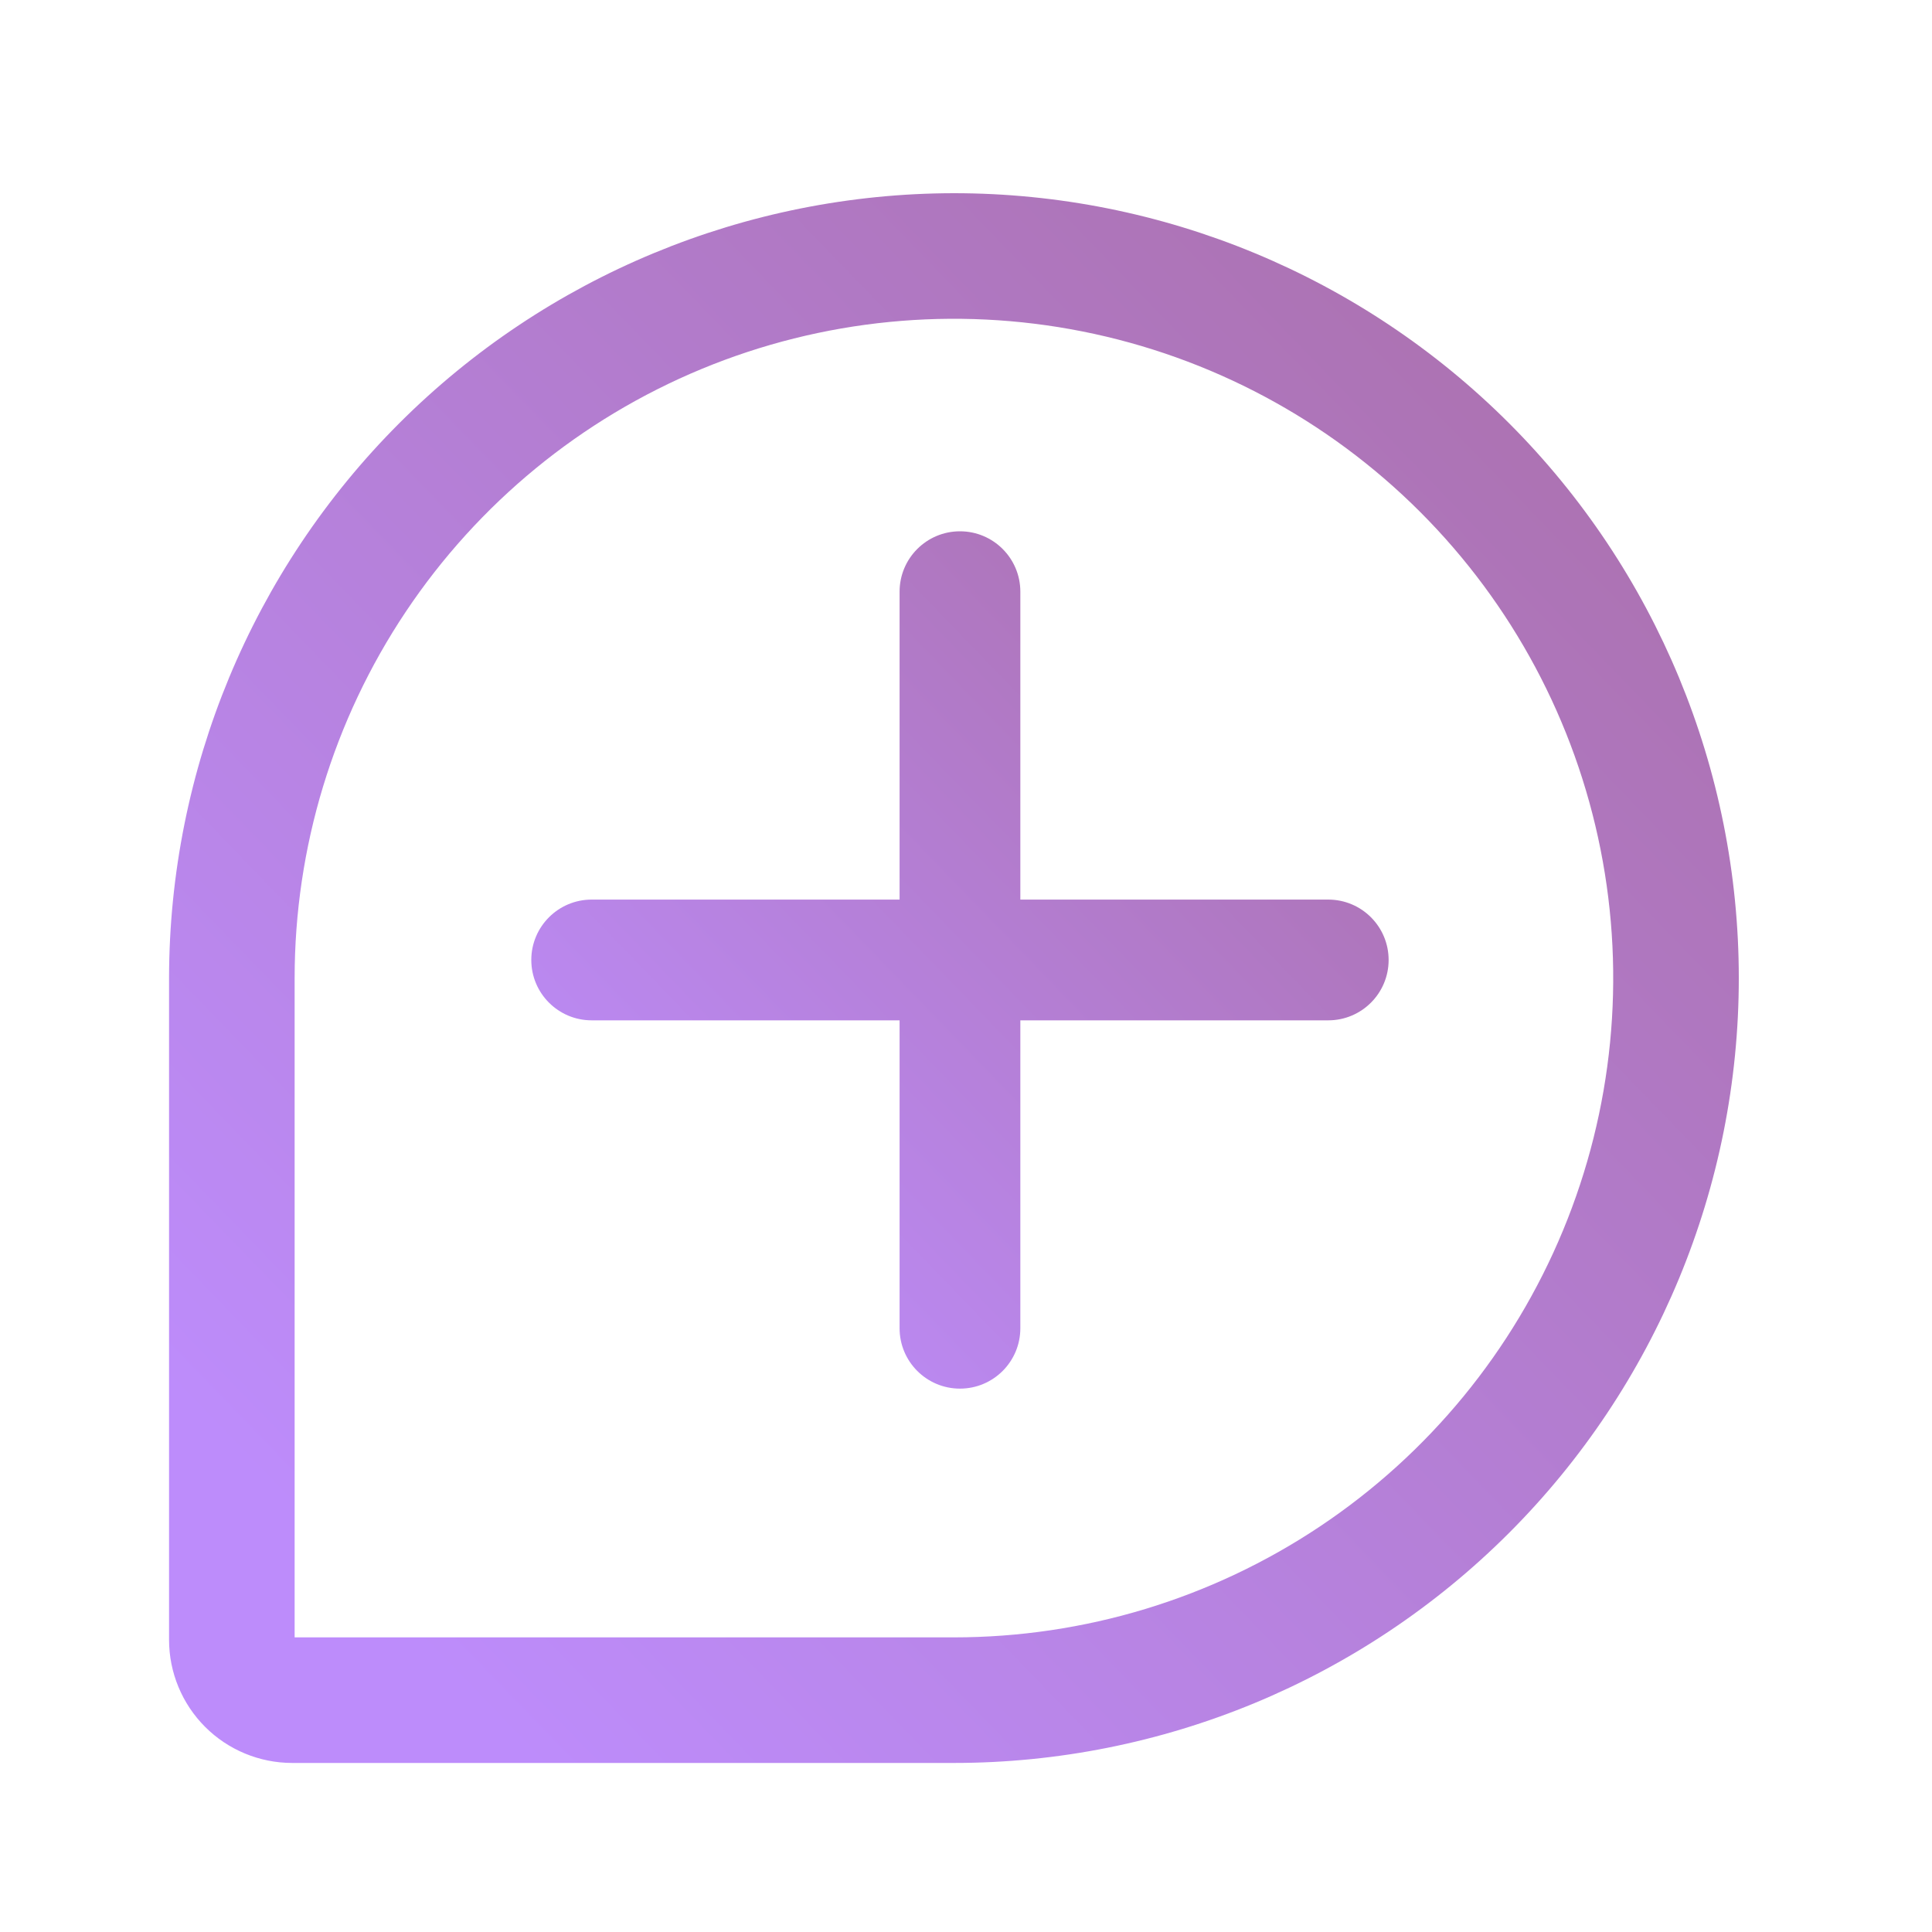
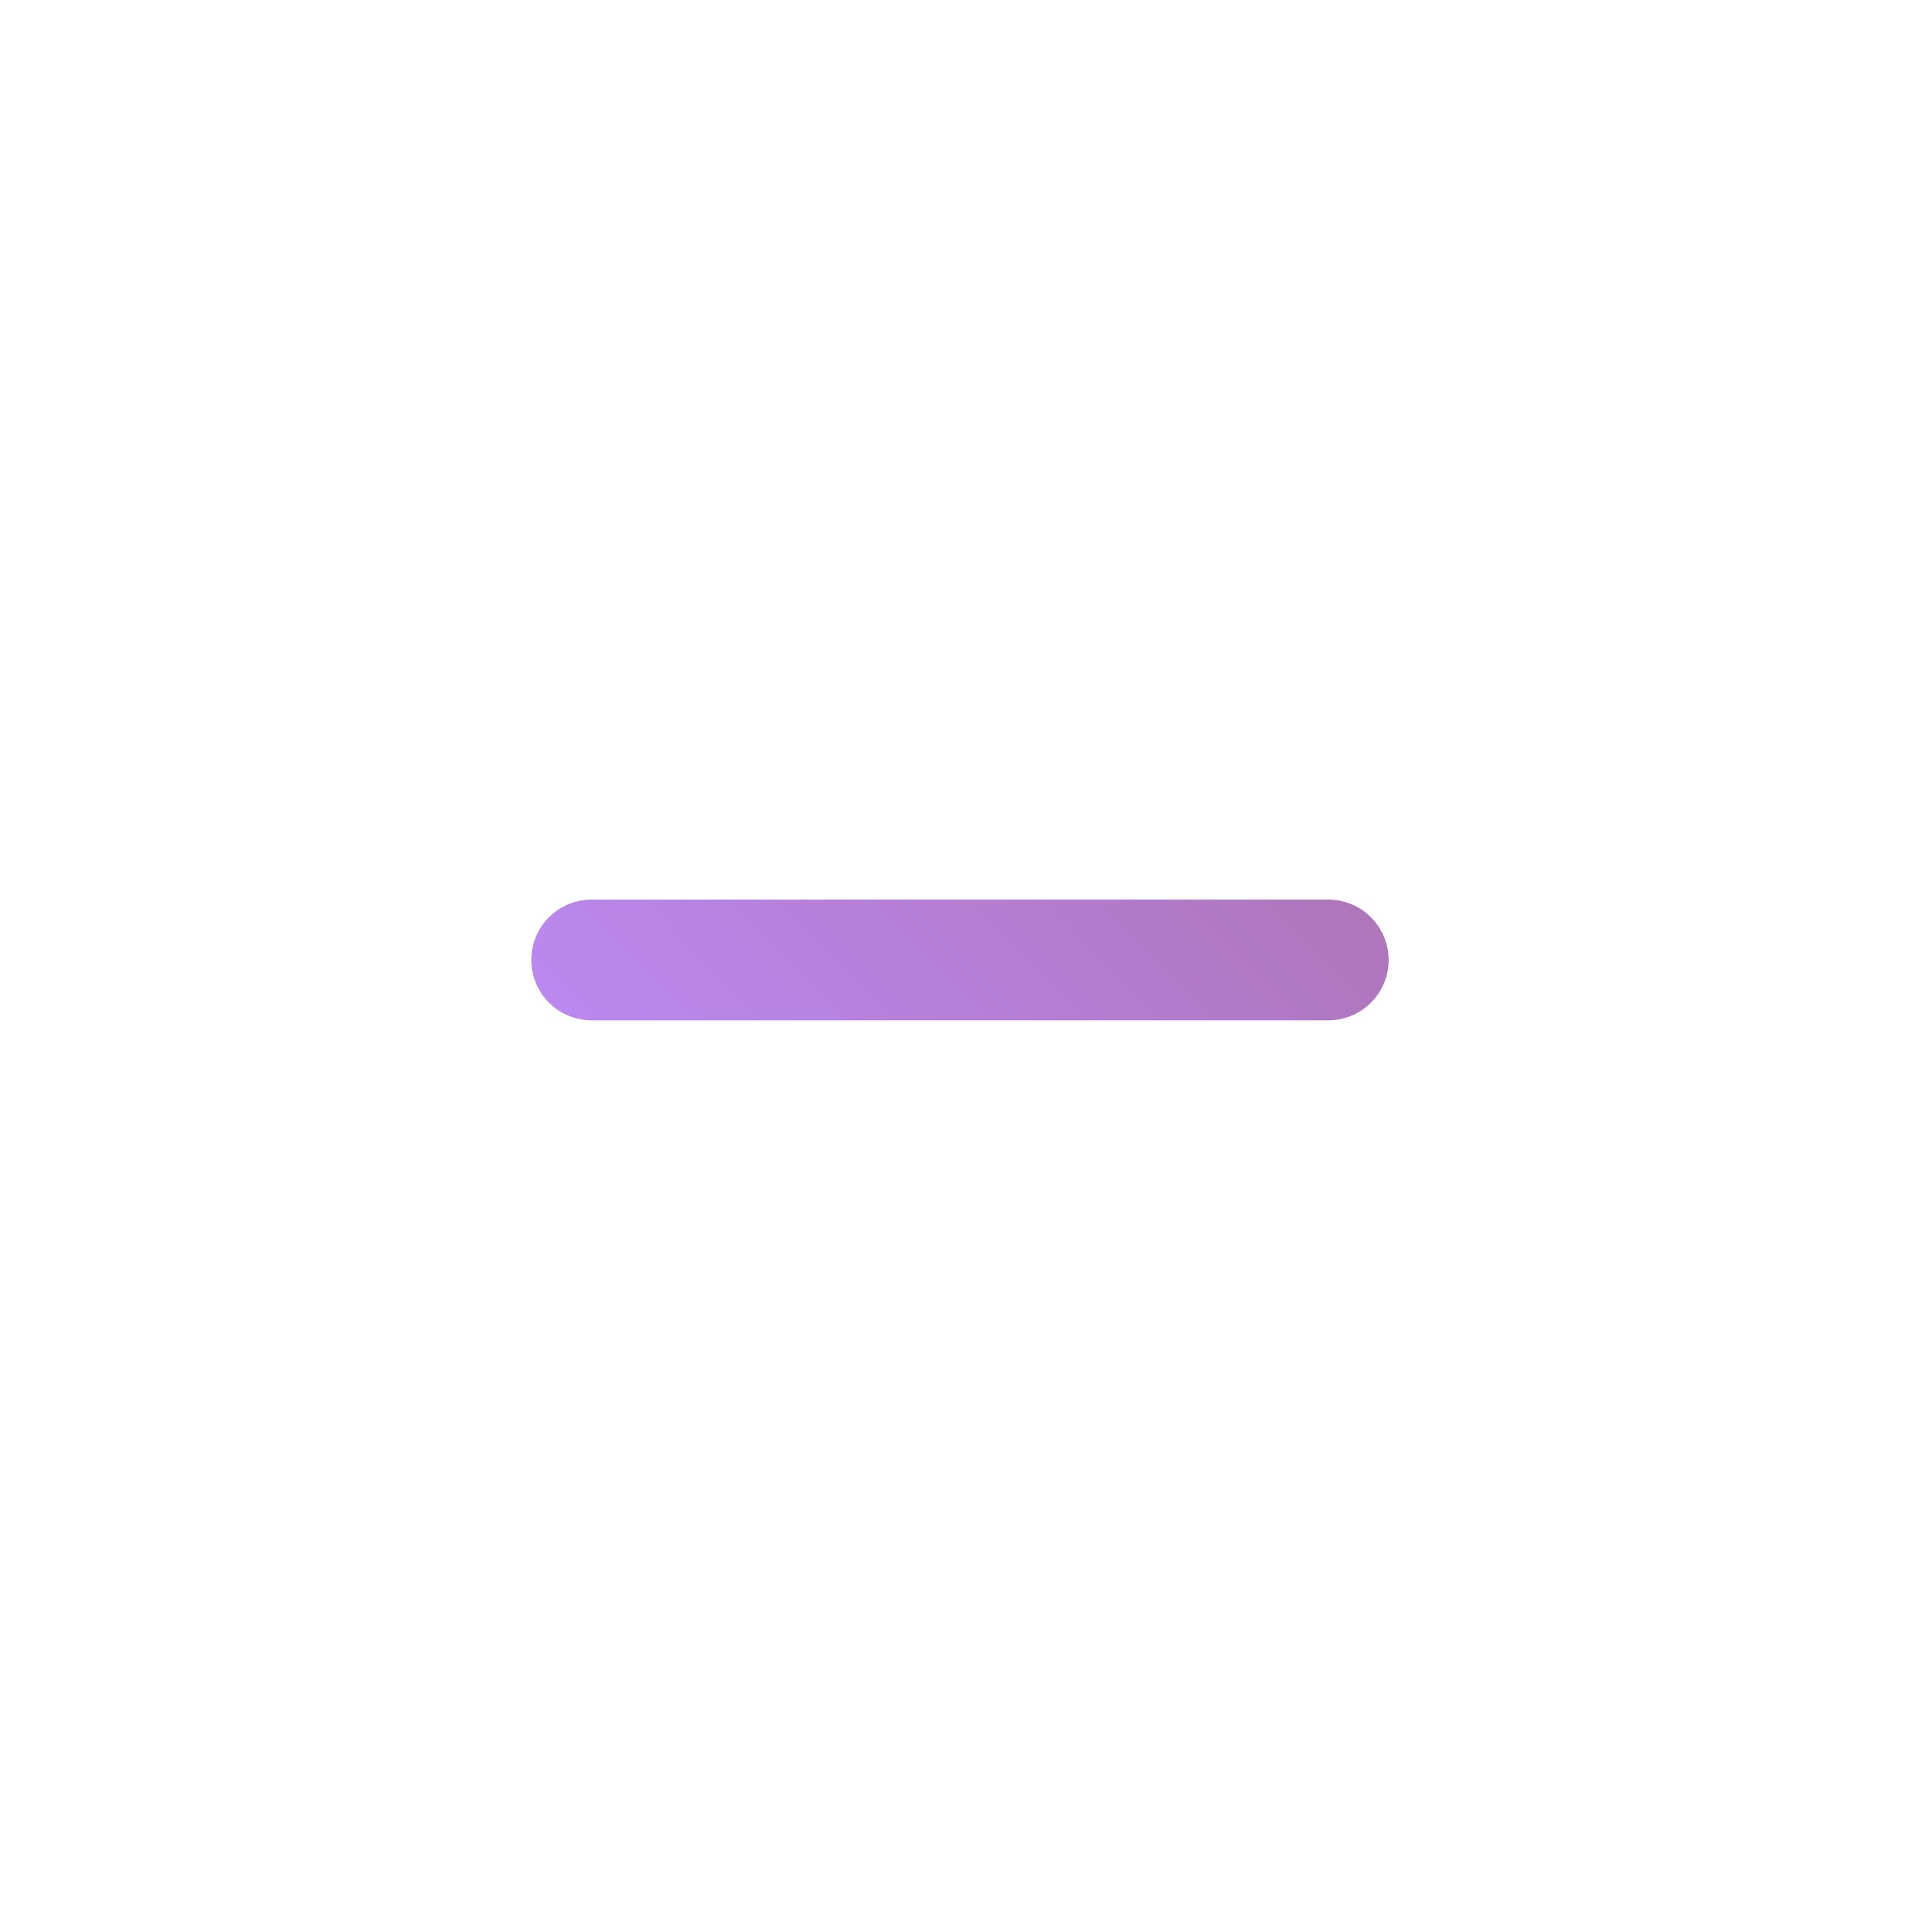
<svg xmlns="http://www.w3.org/2000/svg" width="80" height="80" viewBox="0 0 80 80" fill="none">
-   <path d="M39.5 8C30.883 8.009 22.622 11.437 16.529 17.529C10.437 23.622 7.009 31.883 7 40.5V67.907C7.002 69.257 7.539 70.552 8.494 71.507C9.448 72.461 10.743 72.998 12.093 73H39.5C48.12 73 56.386 69.576 62.481 63.481C68.576 57.386 72 49.12 72 40.5C72 31.881 68.576 23.614 62.481 17.519C56.386 11.424 48.12 8 39.5 8ZM39.5 67.8H12.2V40.5C12.2 35.101 13.801 29.822 16.801 25.333C19.801 20.843 24.064 17.344 29.053 15.278C34.041 13.212 39.53 12.671 44.826 13.725C50.122 14.778 54.986 17.378 58.804 21.196C62.622 25.014 65.222 29.878 66.275 35.174C67.329 40.47 66.788 45.959 64.722 50.947C62.656 55.936 59.157 60.199 54.667 63.199C50.178 66.199 44.899 67.8 39.5 67.8Z" fill="url(#paint0_linear_4916_34195)" />
  <path fill-rule="evenodd" clip-rule="evenodd" d="M22 39.75C22 38.369 23.119 37.25 24.5 37.25H55C56.381 37.25 57.5 38.369 57.5 39.75C57.5 41.131 56.381 42.25 55 42.25H24.5C23.119 42.25 22 41.131 22 39.75Z" fill="url(#paint1_linear_4916_34195)" />
-   <path fill-rule="evenodd" clip-rule="evenodd" d="M39.75 22C41.131 22 42.25 23.119 42.25 24.5L42.25 55C42.25 56.381 41.131 57.5 39.75 57.5C38.369 57.5 37.25 56.381 37.25 55L37.25 24.5C37.25 23.119 38.369 22 39.75 22Z" fill="url(#paint2_linear_4916_34195)" />
  <defs>
    <linearGradient id="paint0_linear_4916_34195" x1="57.405" y1="9.176" x2="7.21" y2="57.73" gradientUnits="userSpaceOnUse">
      <stop stop-color="#AC72B1" />
      <stop offset="1" stop-color="#BD8CFB" />
    </linearGradient>
    <linearGradient id="paint1_linear_4916_34195" x1="49.529" y1="22.642" x2="22.114" y2="49.16" gradientUnits="userSpaceOnUse">
      <stop stop-color="#AC72B1" />
      <stop offset="1" stop-color="#BD8CFB" />
    </linearGradient>
    <linearGradient id="paint2_linear_4916_34195" x1="49.529" y1="22.642" x2="22.114" y2="49.16" gradientUnits="userSpaceOnUse">
      <stop stop-color="#AC72B1" />
      <stop offset="1" stop-color="#BD8CFB" />
    </linearGradient>
  </defs>
</svg>